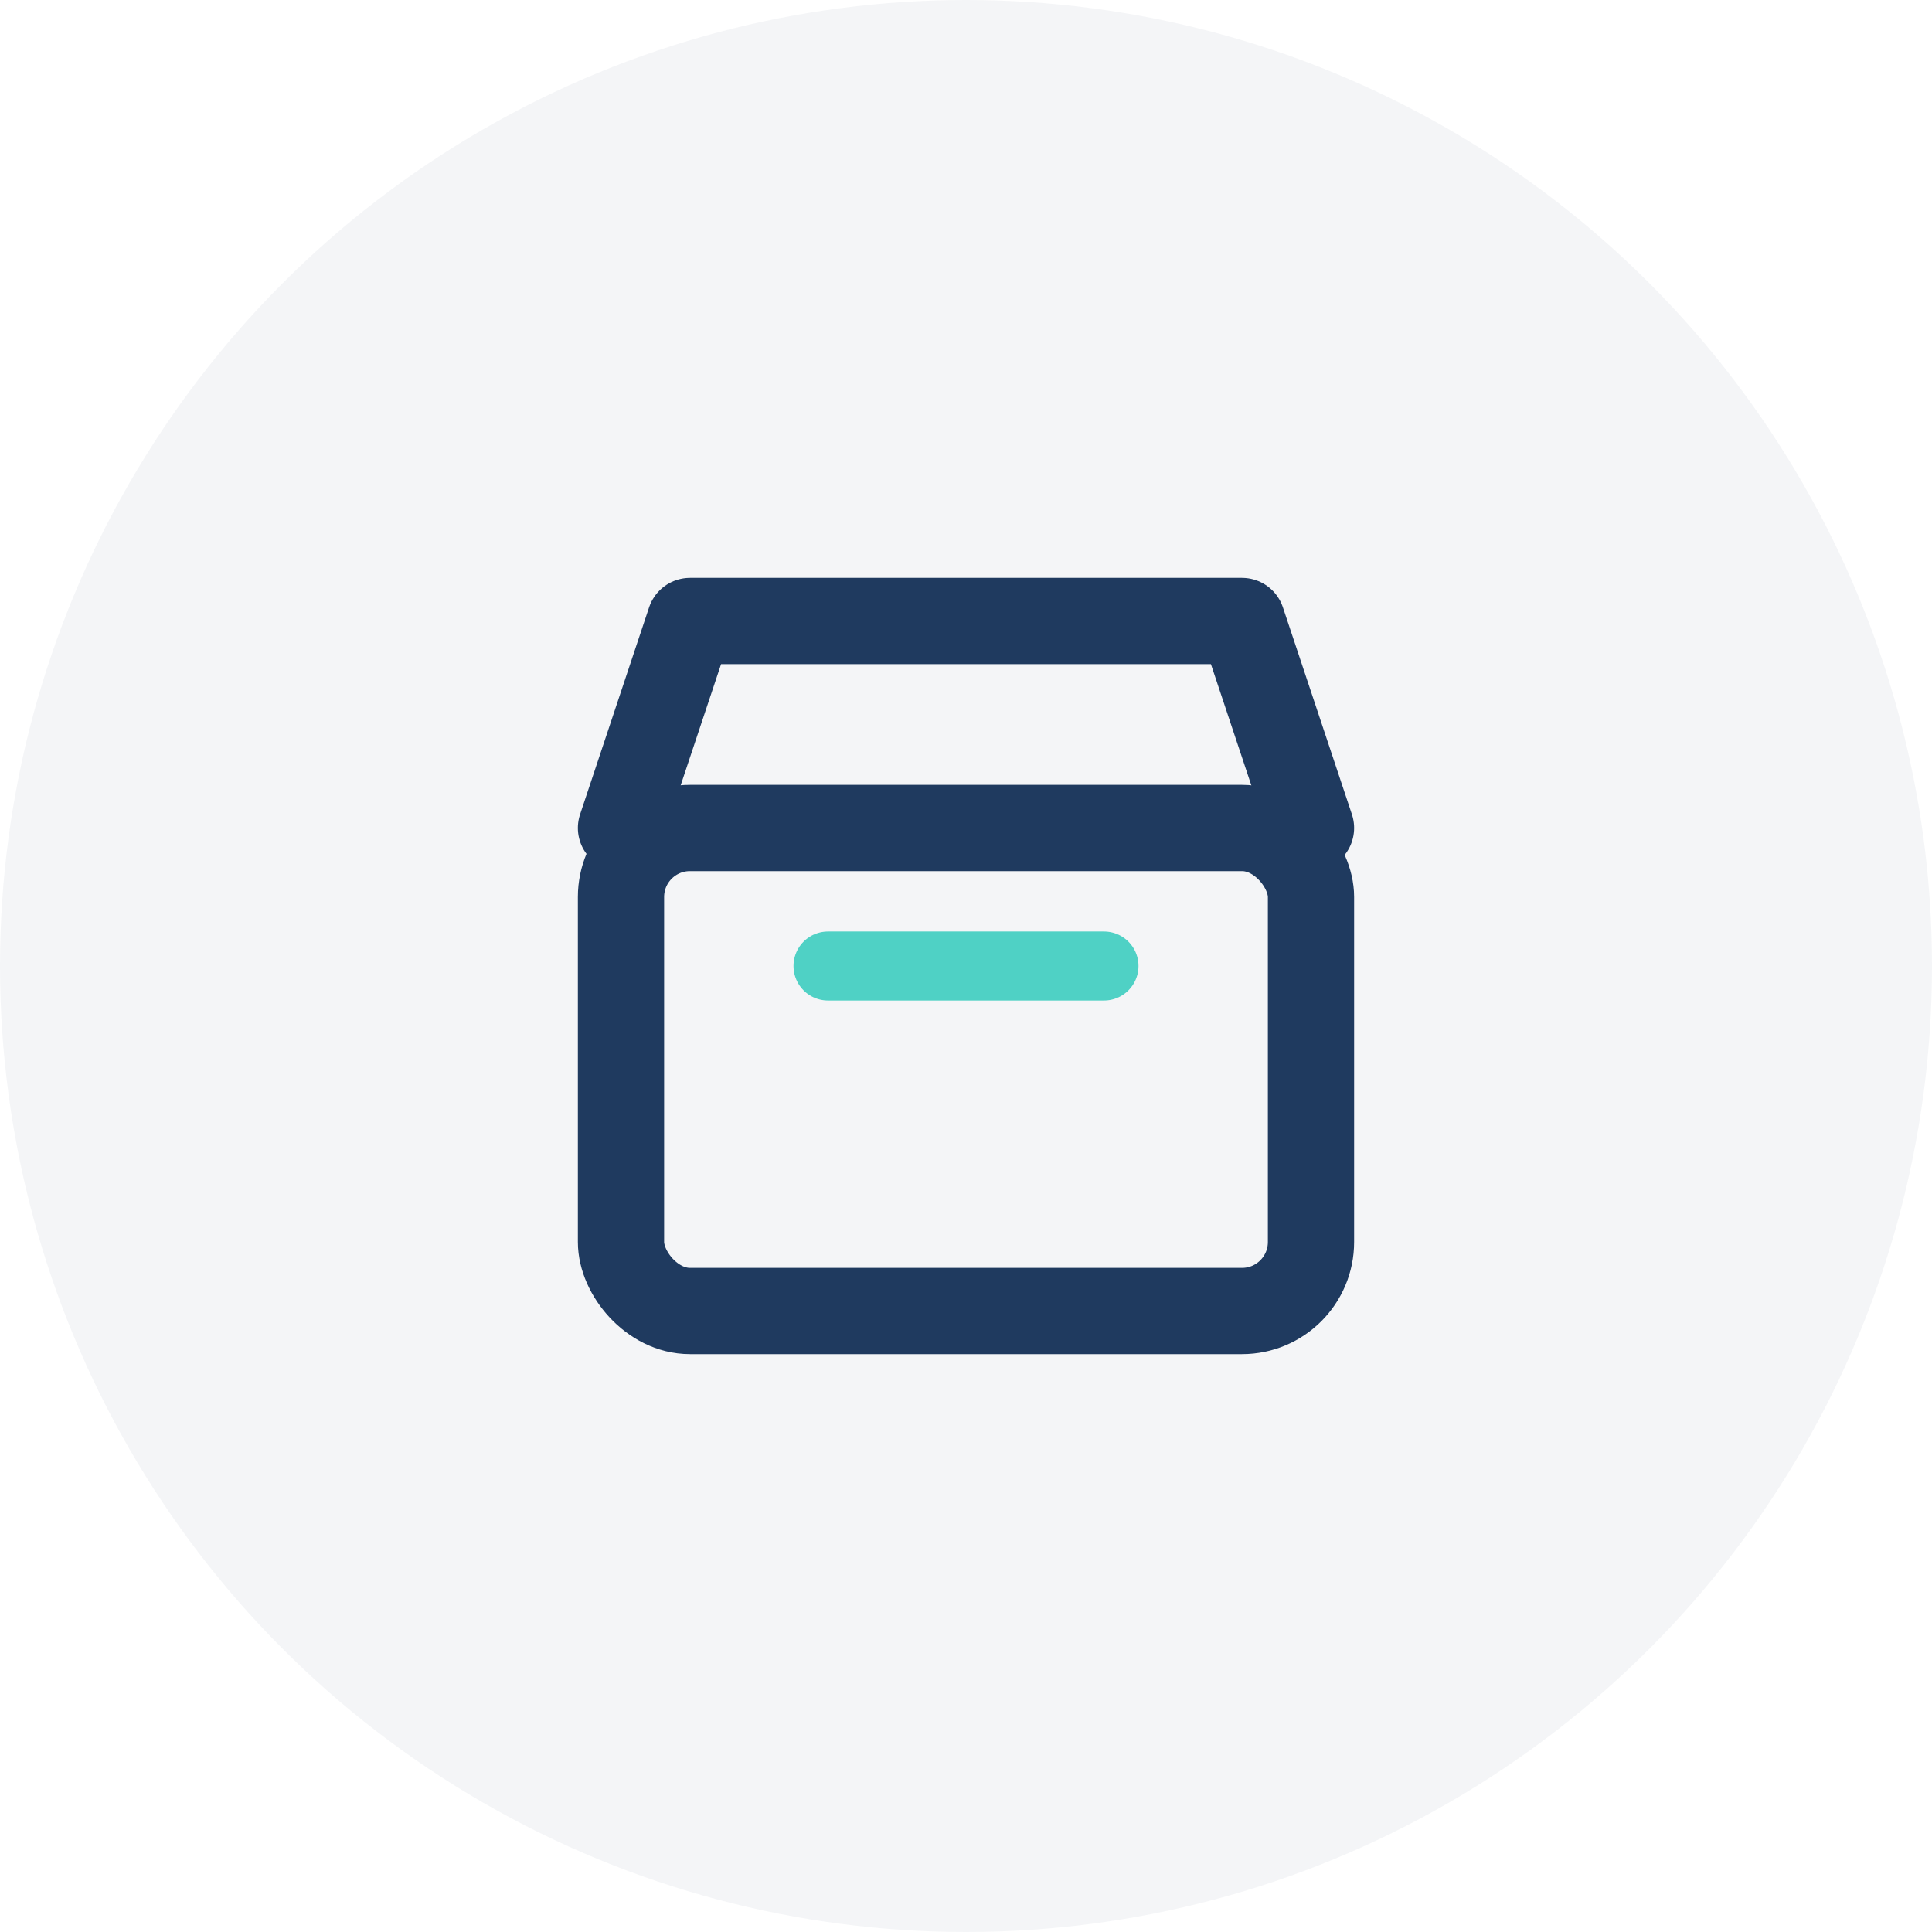
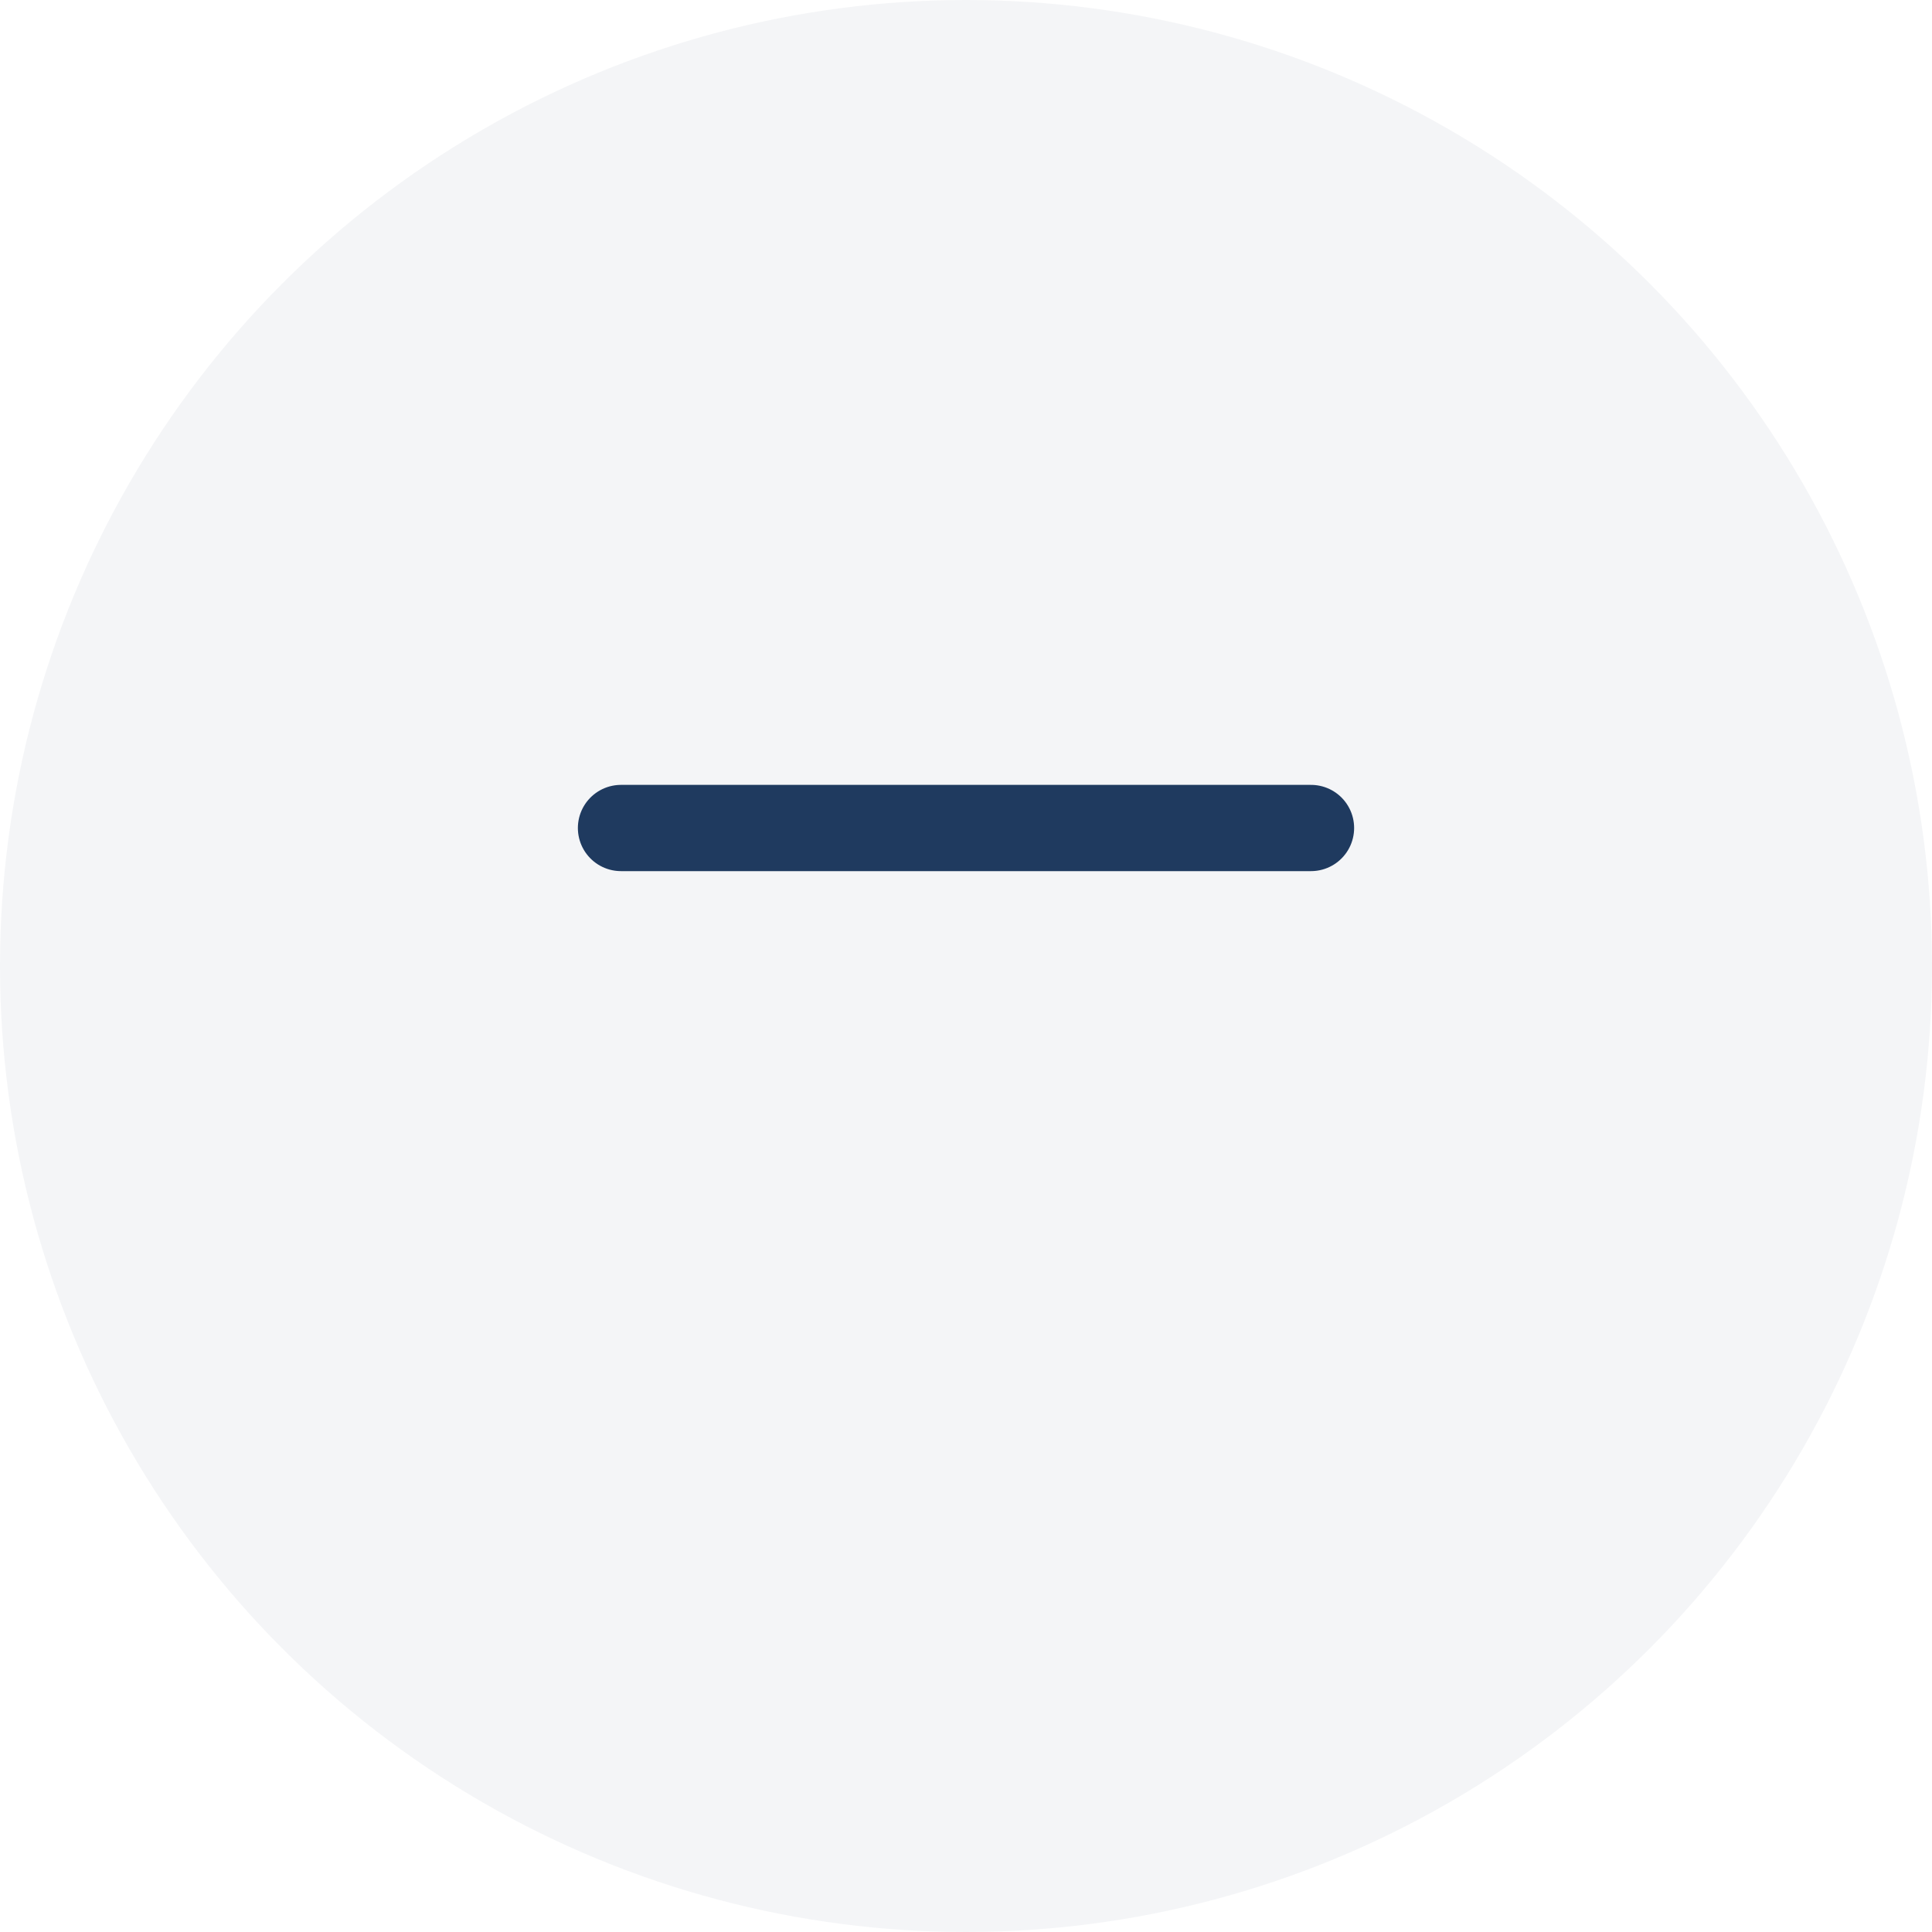
<svg xmlns="http://www.w3.org/2000/svg" width="56" height="56" viewBox="0 0 56 56" fill="none">
  <circle cx="28" cy="28" r="28" fill="#1F3A5F" opacity="0.05" />
-   <path d="M18 24L20 18H36L38 24" stroke="#1F3A5F" stroke-width="2.5" stroke-linecap="round" stroke-linejoin="round" />
-   <rect x="18" y="24" width="20" height="14" rx="2" stroke="#1F3A5F" stroke-width="2.5" />
-   <path d="M24 28H32" stroke="#4FD1C5" stroke-width="2" stroke-linecap="round" />
+   <path d="M18 24H36L38 24" stroke="#1F3A5F" stroke-width="2.5" stroke-linecap="round" stroke-linejoin="round" />
</svg>